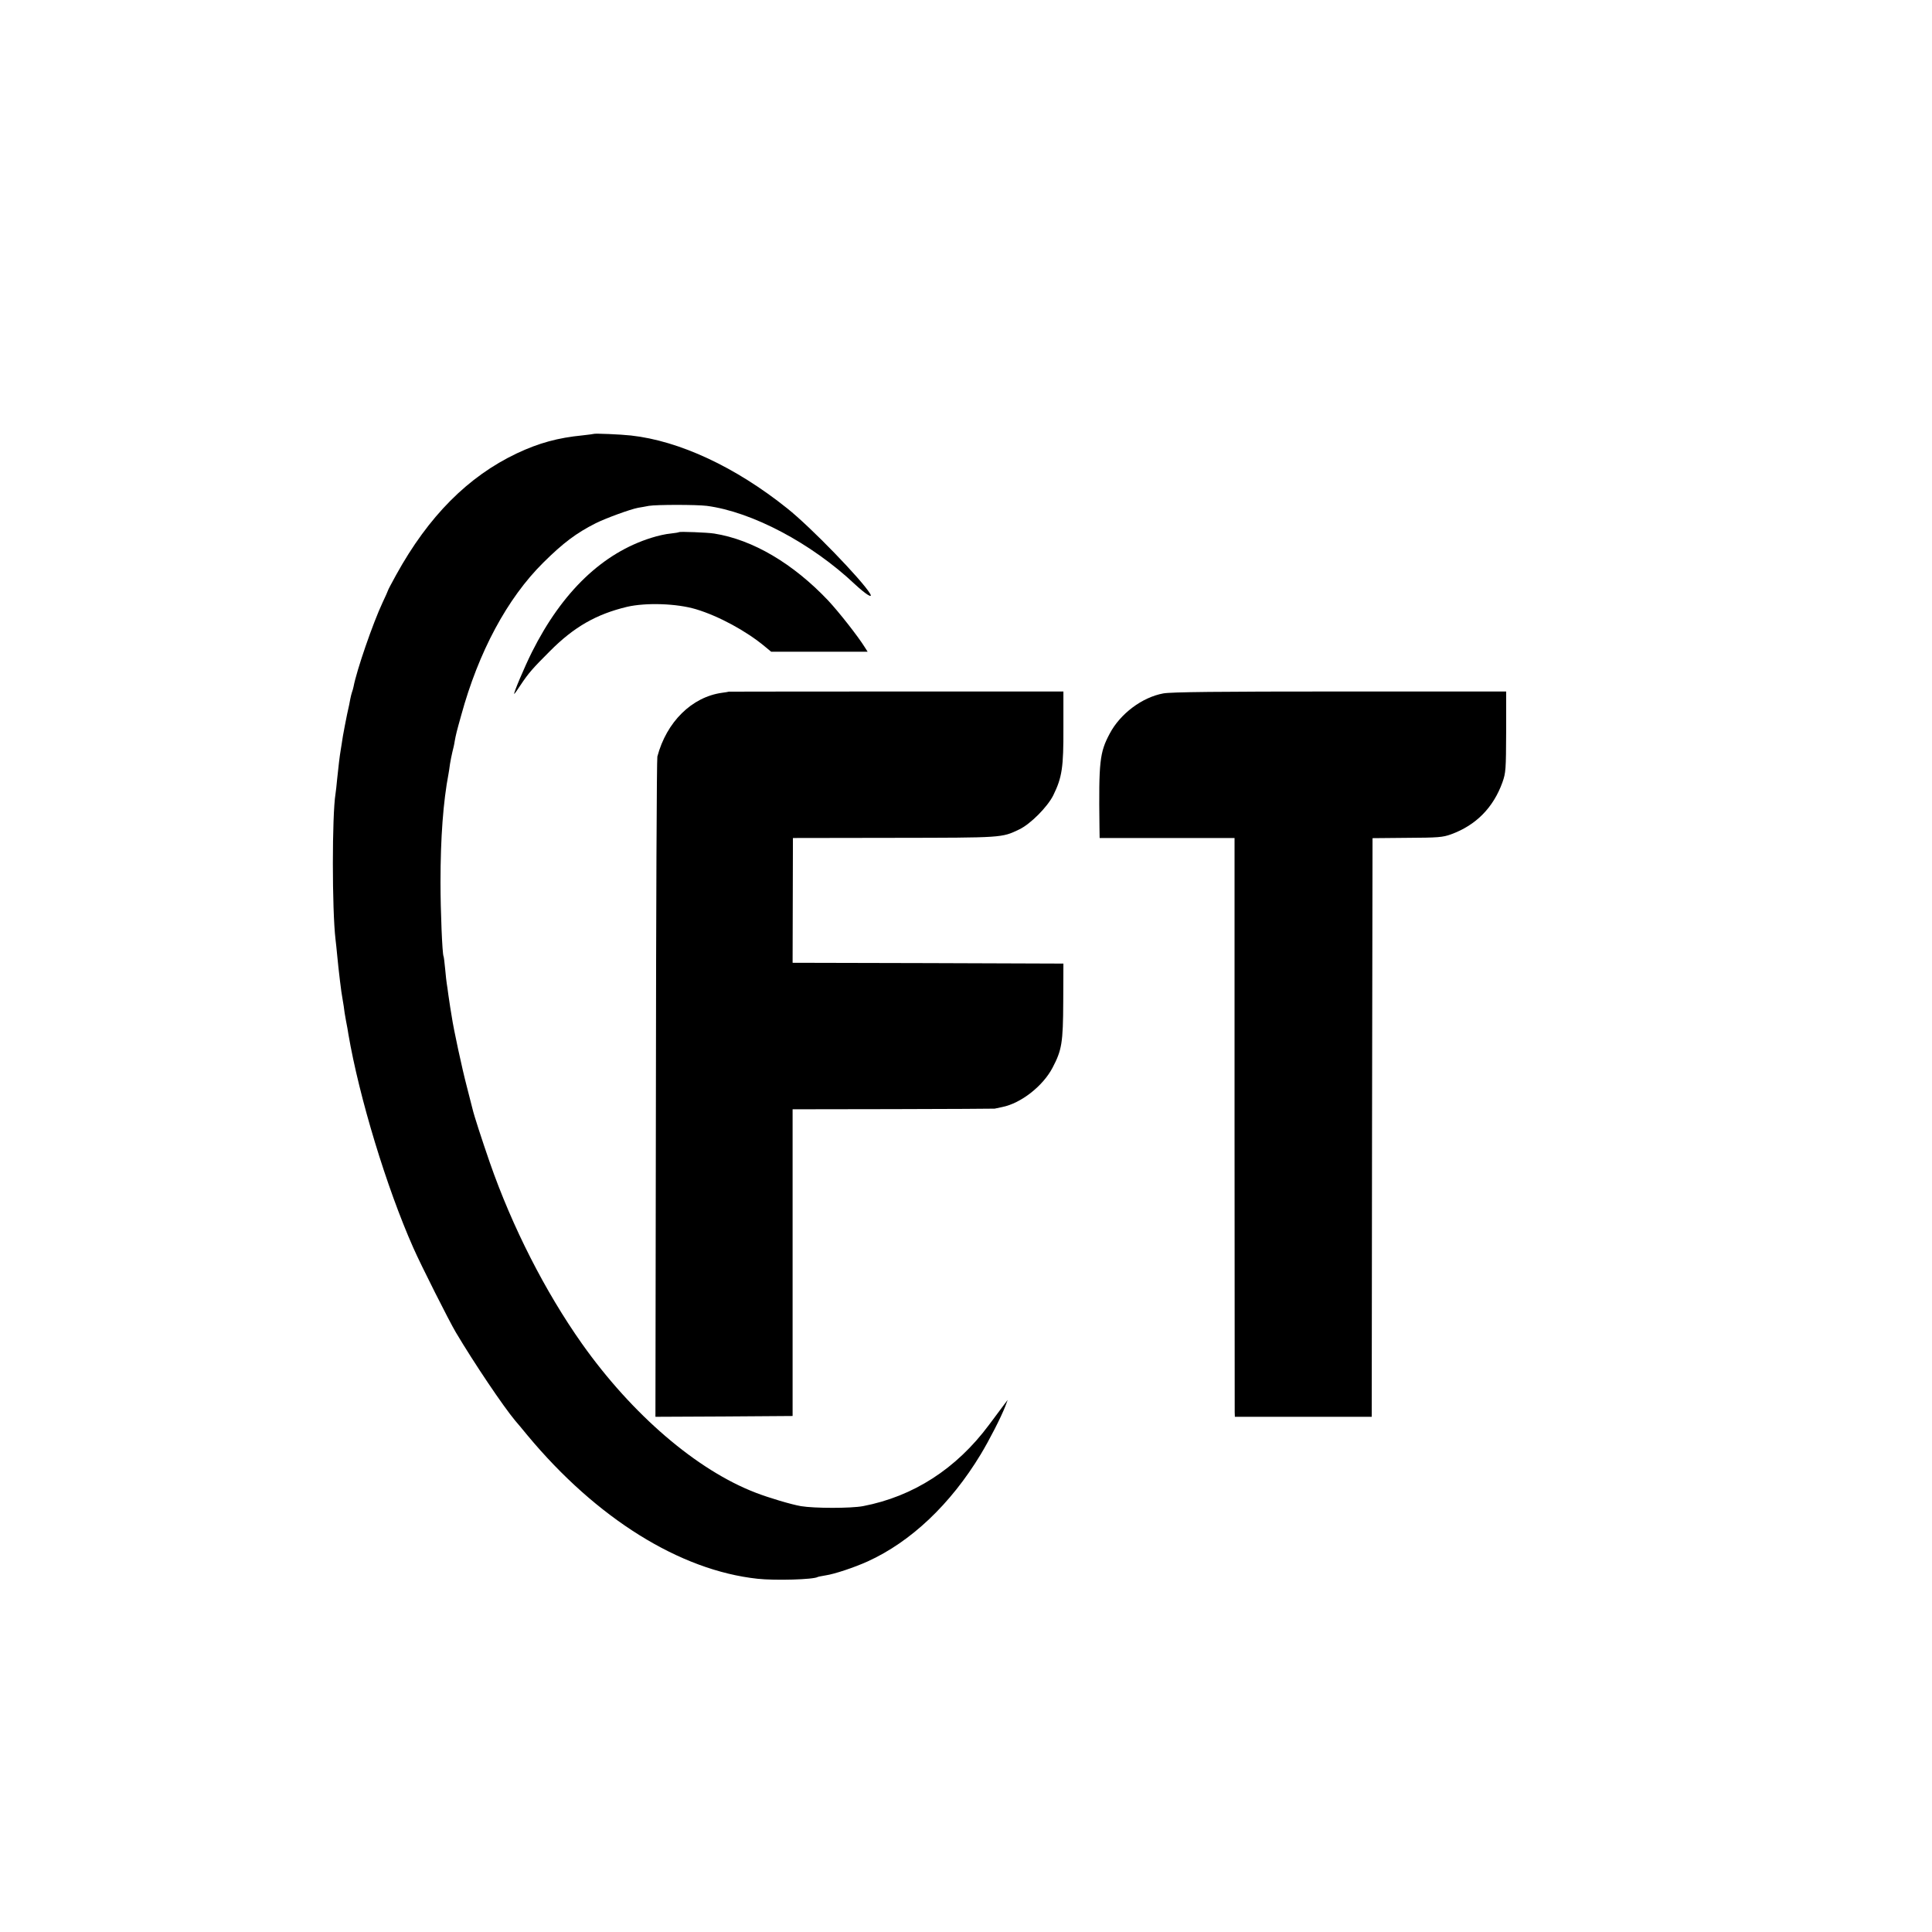
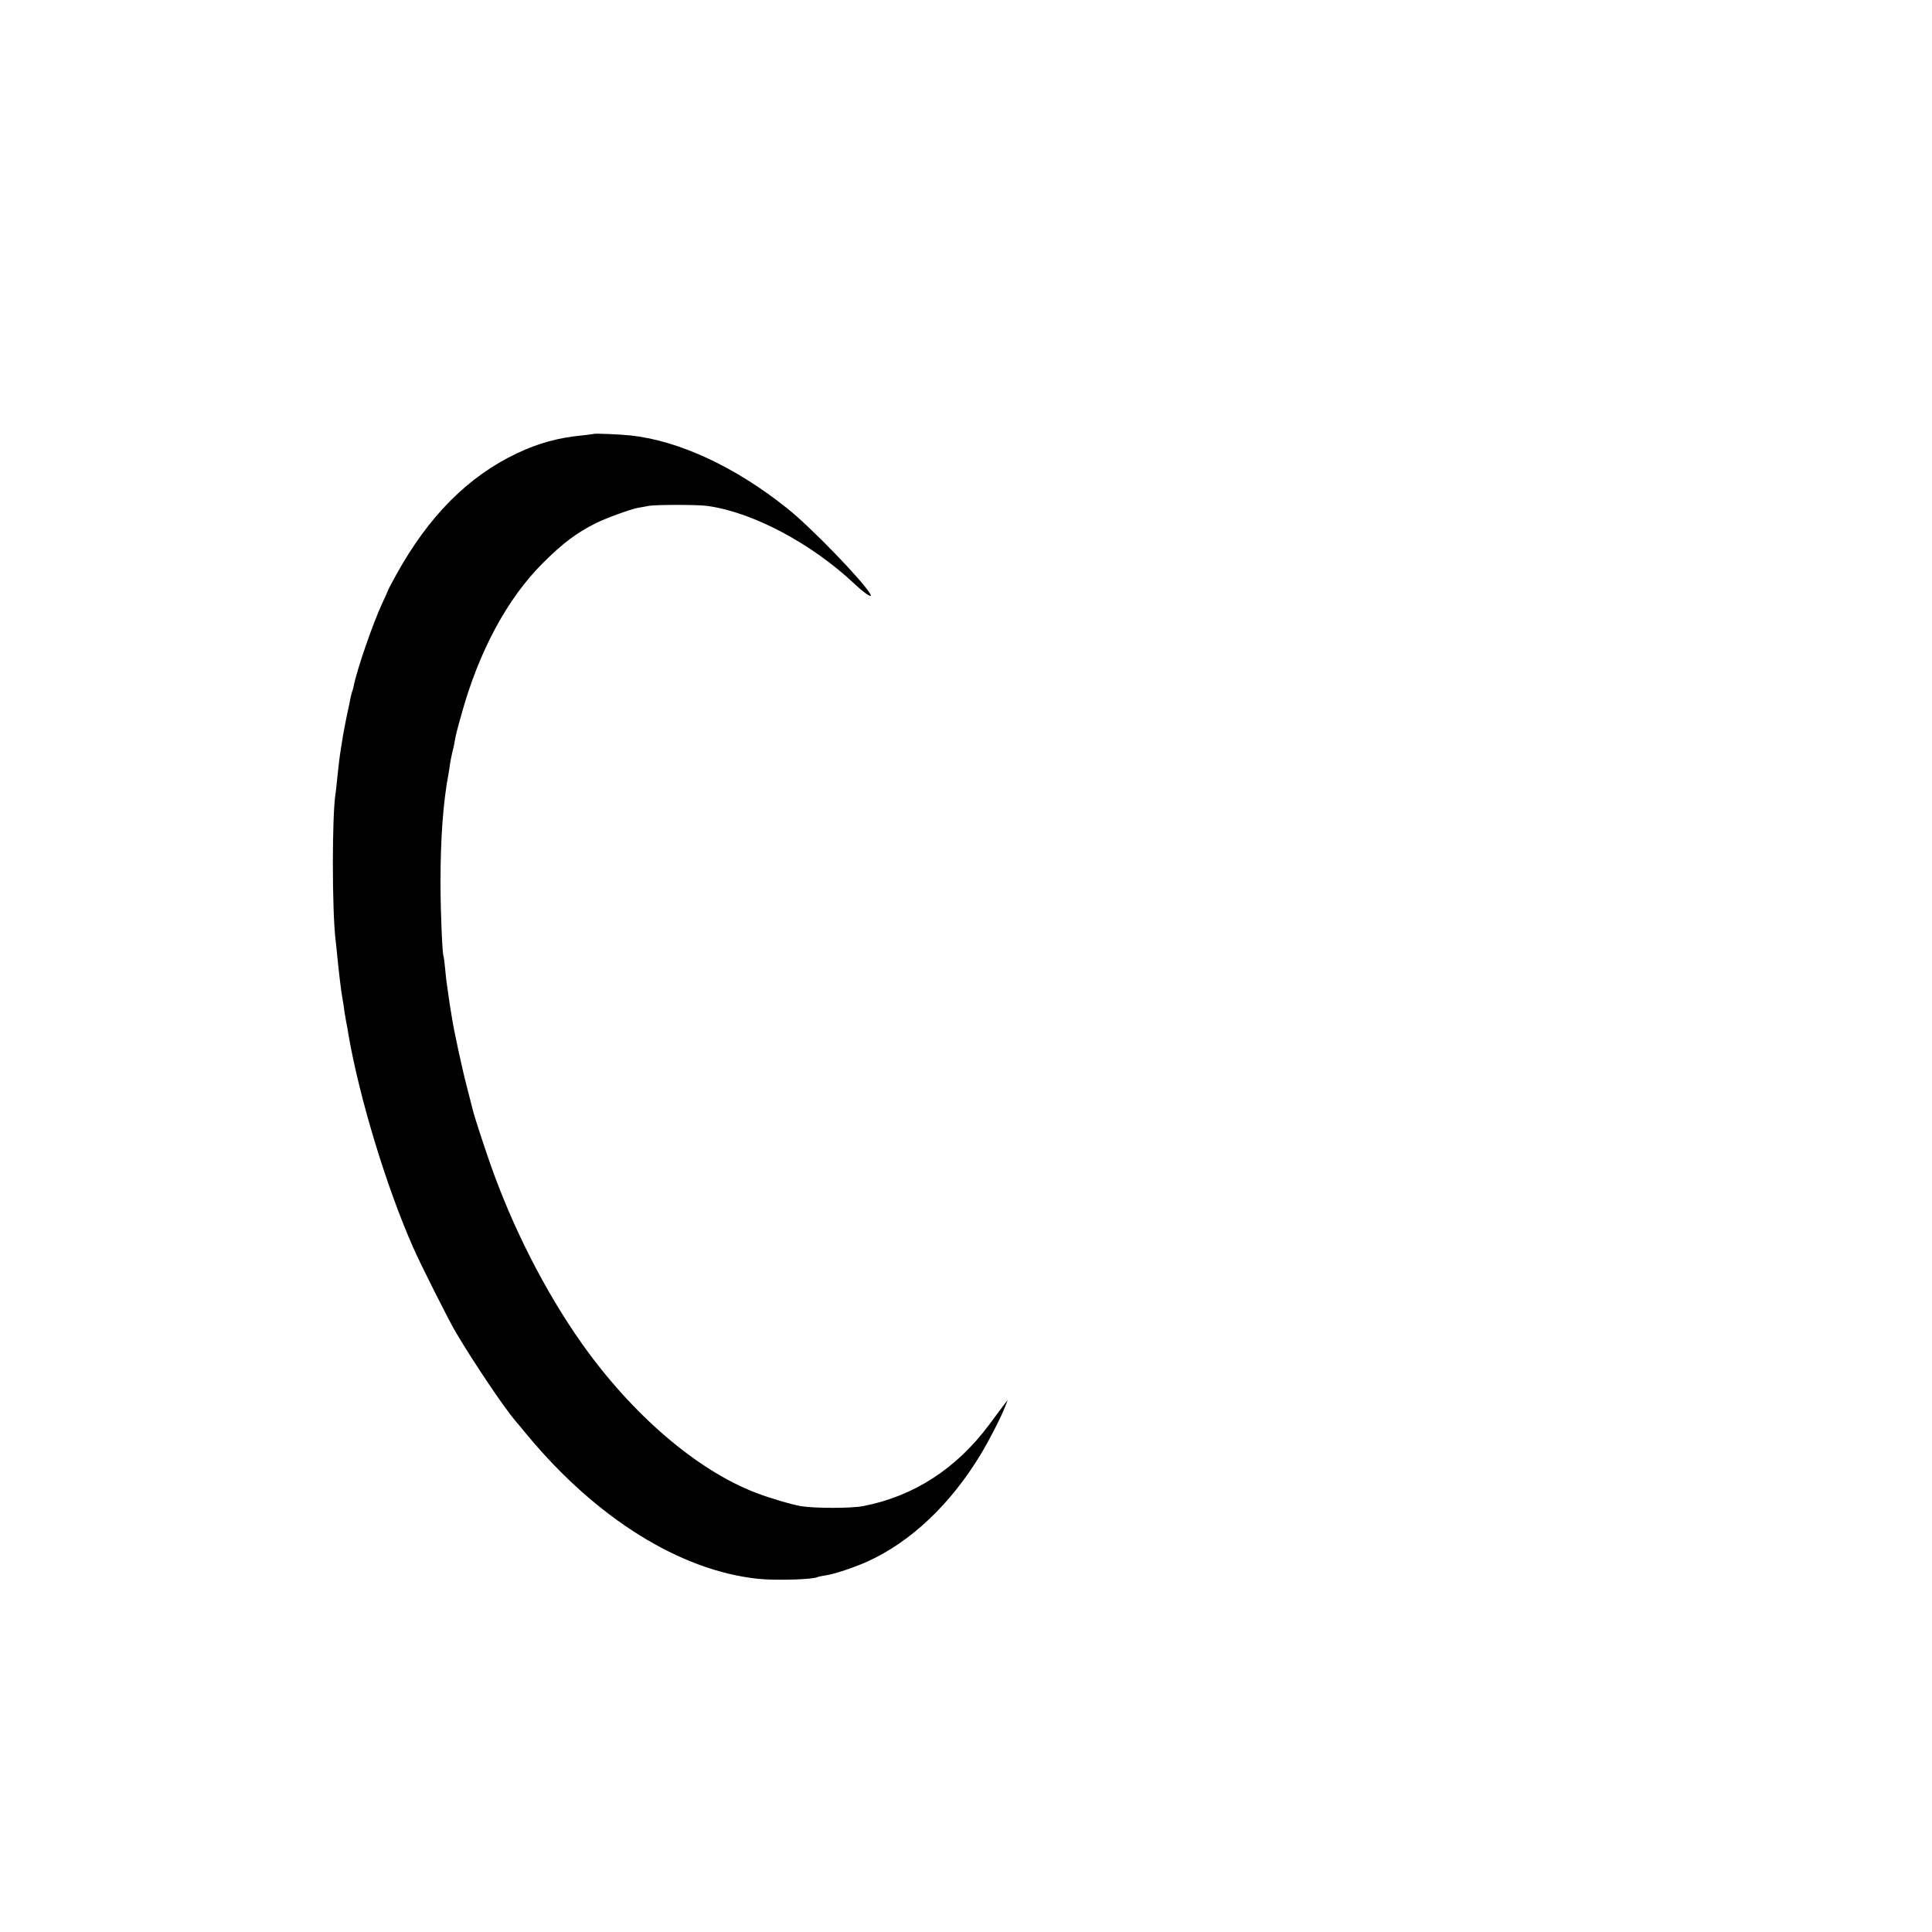
<svg xmlns="http://www.w3.org/2000/svg" version="1.0" width="1200pt" height="1200pt" viewBox="0 0 1200 1200" preserveAspectRatio="xMidYMid meet">
  <g transform="translate(0,1200) scale(0.1,-0.1)" fill="#000000" stroke="none">
    <path d="M3688 9305 c-2 -1 -32 -5 -68 -9 -154 -15 -272 -47 -410 -112 -303 -144 -548 -390 -749 -754 -28 -51 -51 -94 -51 -97 0 -2 -15 -36 -34 -76 -60 -128 -161 -421 -180 -522 -2 -11 -7 -27 -10 -35 -3 -8 -7 -26 -10 -40 -2 -14 -11 -57 -20 -96 -8 -40 -20 -100 -26 -135 -5 -35 -12 -75 -14 -89 -6 -34 -14 -102 -22 -180 -3 -36 -8 -76 -10 -90 -22 -135 -22 -719 0 -905 3 -22 7 -65 10 -95 9 -97 27 -244 32 -265 2 -11 6 -36 9 -55 2 -19 8 -60 14 -90 6 -30 13 -68 15 -84 67 -392 237 -952 403 -1326 47 -107 223 -456 264 -525 116 -195 294 -459 369 -549 10 -11 44 -52 76 -91 429 -516 947 -839 1429 -891 110 -12 349 -5 374 11 4 2 26 6 49 10 55 8 178 49 262 87 268 122 514 355 701 664 55 91 127 232 153 299 l15 40 -22 -29 c-12 -16 -54 -73 -94 -126 -203 -273 -470 -445 -783 -505 -76 -14 -301 -14 -385 0 -59 10 -200 52 -280 83 -366 140 -769 486 -1081 927 -228 323 -432 723 -572 1125 -50 145 -97 289 -107 332 -3 13 -19 74 -35 137 -30 114 -83 360 -94 436 -4 23 -8 50 -10 61 -2 12 -7 45 -11 74 -4 29 -8 61 -10 70 -2 9 -6 50 -10 91 -4 40 -8 76 -10 79 -8 13 -19 283 -19 460 0 277 17 502 50 675 2 10 6 37 9 60 4 22 10 56 15 75 5 19 12 49 14 65 8 44 12 60 40 160 108 396 287 729 510 950 123 122 205 184 326 245 62 31 215 87 263 96 18 3 48 8 67 12 49 8 294 8 360 0 281 -37 650 -232 920 -487 68 -63 114 -92 94 -58 -52 86 -367 412 -514 529 -322 258 -671 420 -971 453 -62 7 -227 14 -231 10z" />
-     <path d="M4218 8695 c-2 -2 -25 -6 -53 -9 -27 -2 -81 -14 -118 -26 -303 -94 -555 -335 -743 -710 -47 -94 -117 -260 -110 -260 2 0 20 25 40 56 50 75 75 103 181 209 151 152 289 230 480 276 118 27 308 21 428 -15 140 -42 312 -135 427 -231 l40 -33 299 0 300 0 -17 27 c-43 69 -160 218 -228 291 -218 230 -468 378 -708 416 -42 7 -213 13 -218 9z" />
-     <path d="M4527 7704 c-1 -1 -20 -4 -42 -7 -188 -26 -345 -181 -402 -396 -4 -14 -8 -943 -9 -2064 l-3 -2037 426 2 426 3 0 953 0 952 624 1 c342 1 626 2 631 3 4 1 25 5 47 10 116 23 253 130 313 245 57 109 65 153 66 411 l1 235 -841 3 -841 2 1 387 1 388 630 1 c672 1 667 0 775 52 70 33 176 140 212 212 55 112 64 174 63 420 l0 225 -1038 0 c-571 0 -1039 -1 -1040 -1z" />
-     <path d="M7225 7693 c-131 -24 -267 -126 -332 -249 -63 -118 -69 -173 -64 -579 l1 -70 419 0 419 0 0 -1770 c1 -973 1 -1782 1 -1797 l1 -28 425 0 425 0 2 1797 3 1797 215 2 c191 1 221 3 273 22 154 56 262 165 319 323 21 60 22 79 23 314 l0 250 -1033 0 c-755 0 -1050 -3 -1097 -12z" />
  </g>
</svg>